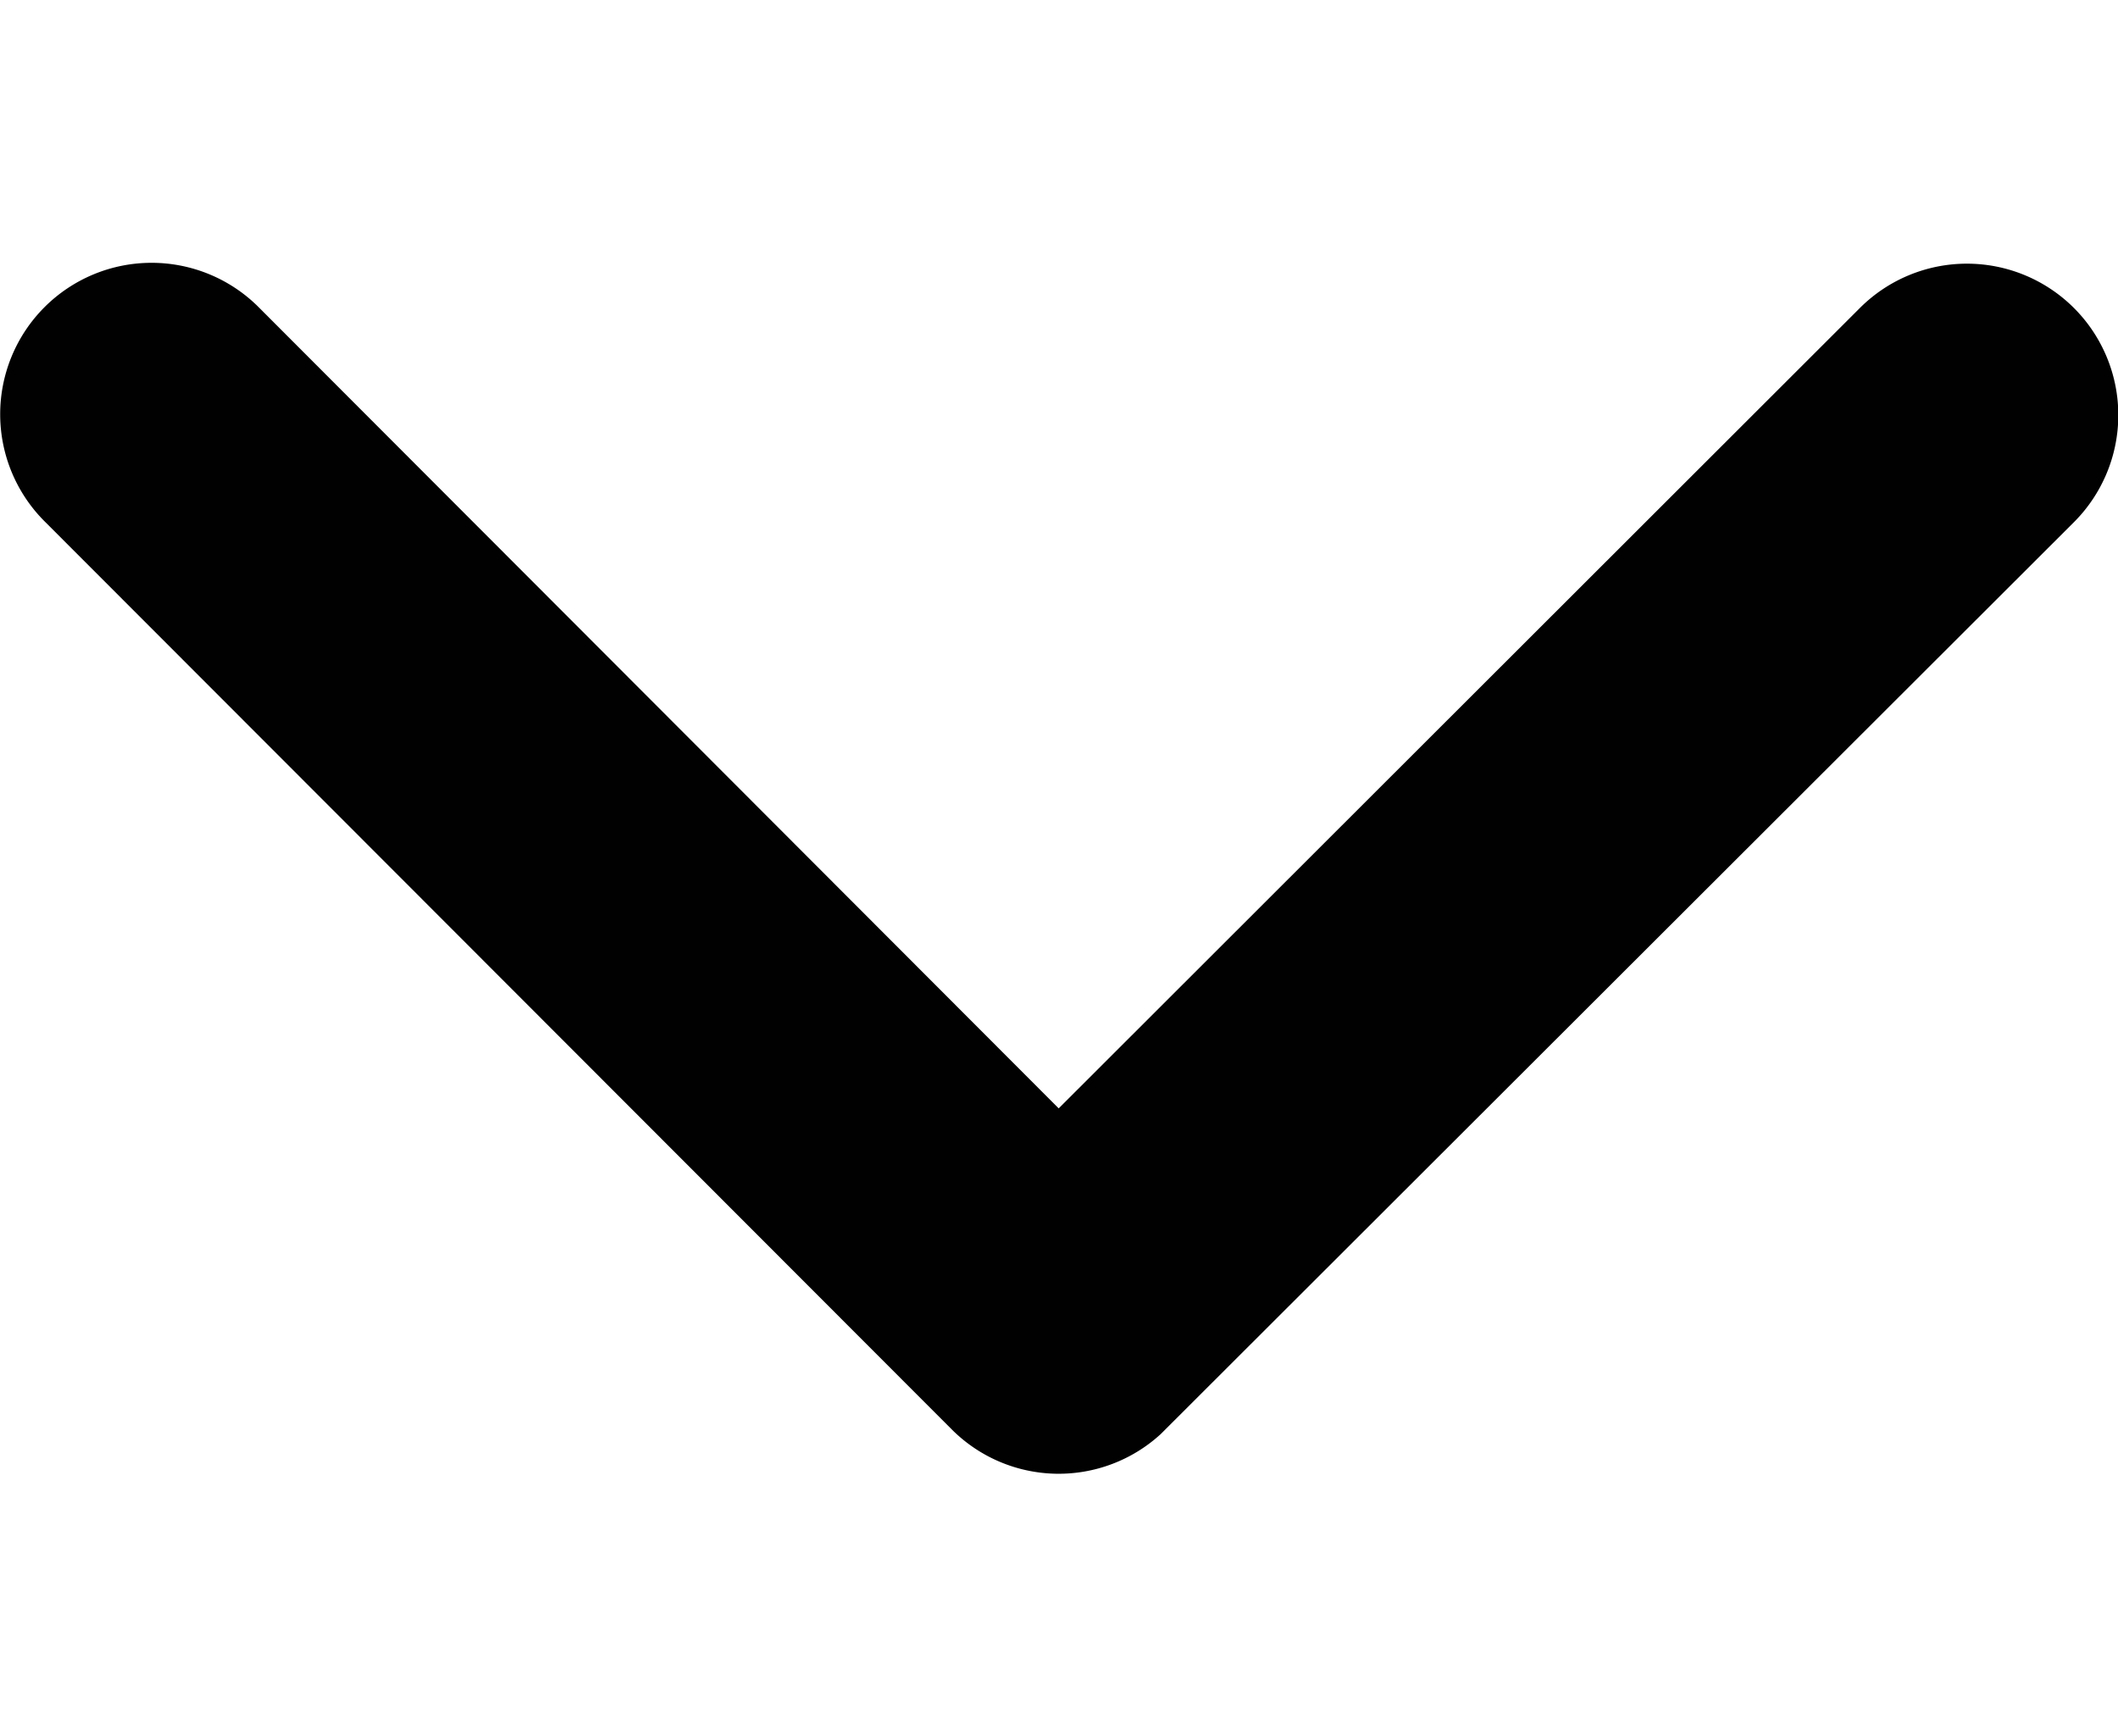
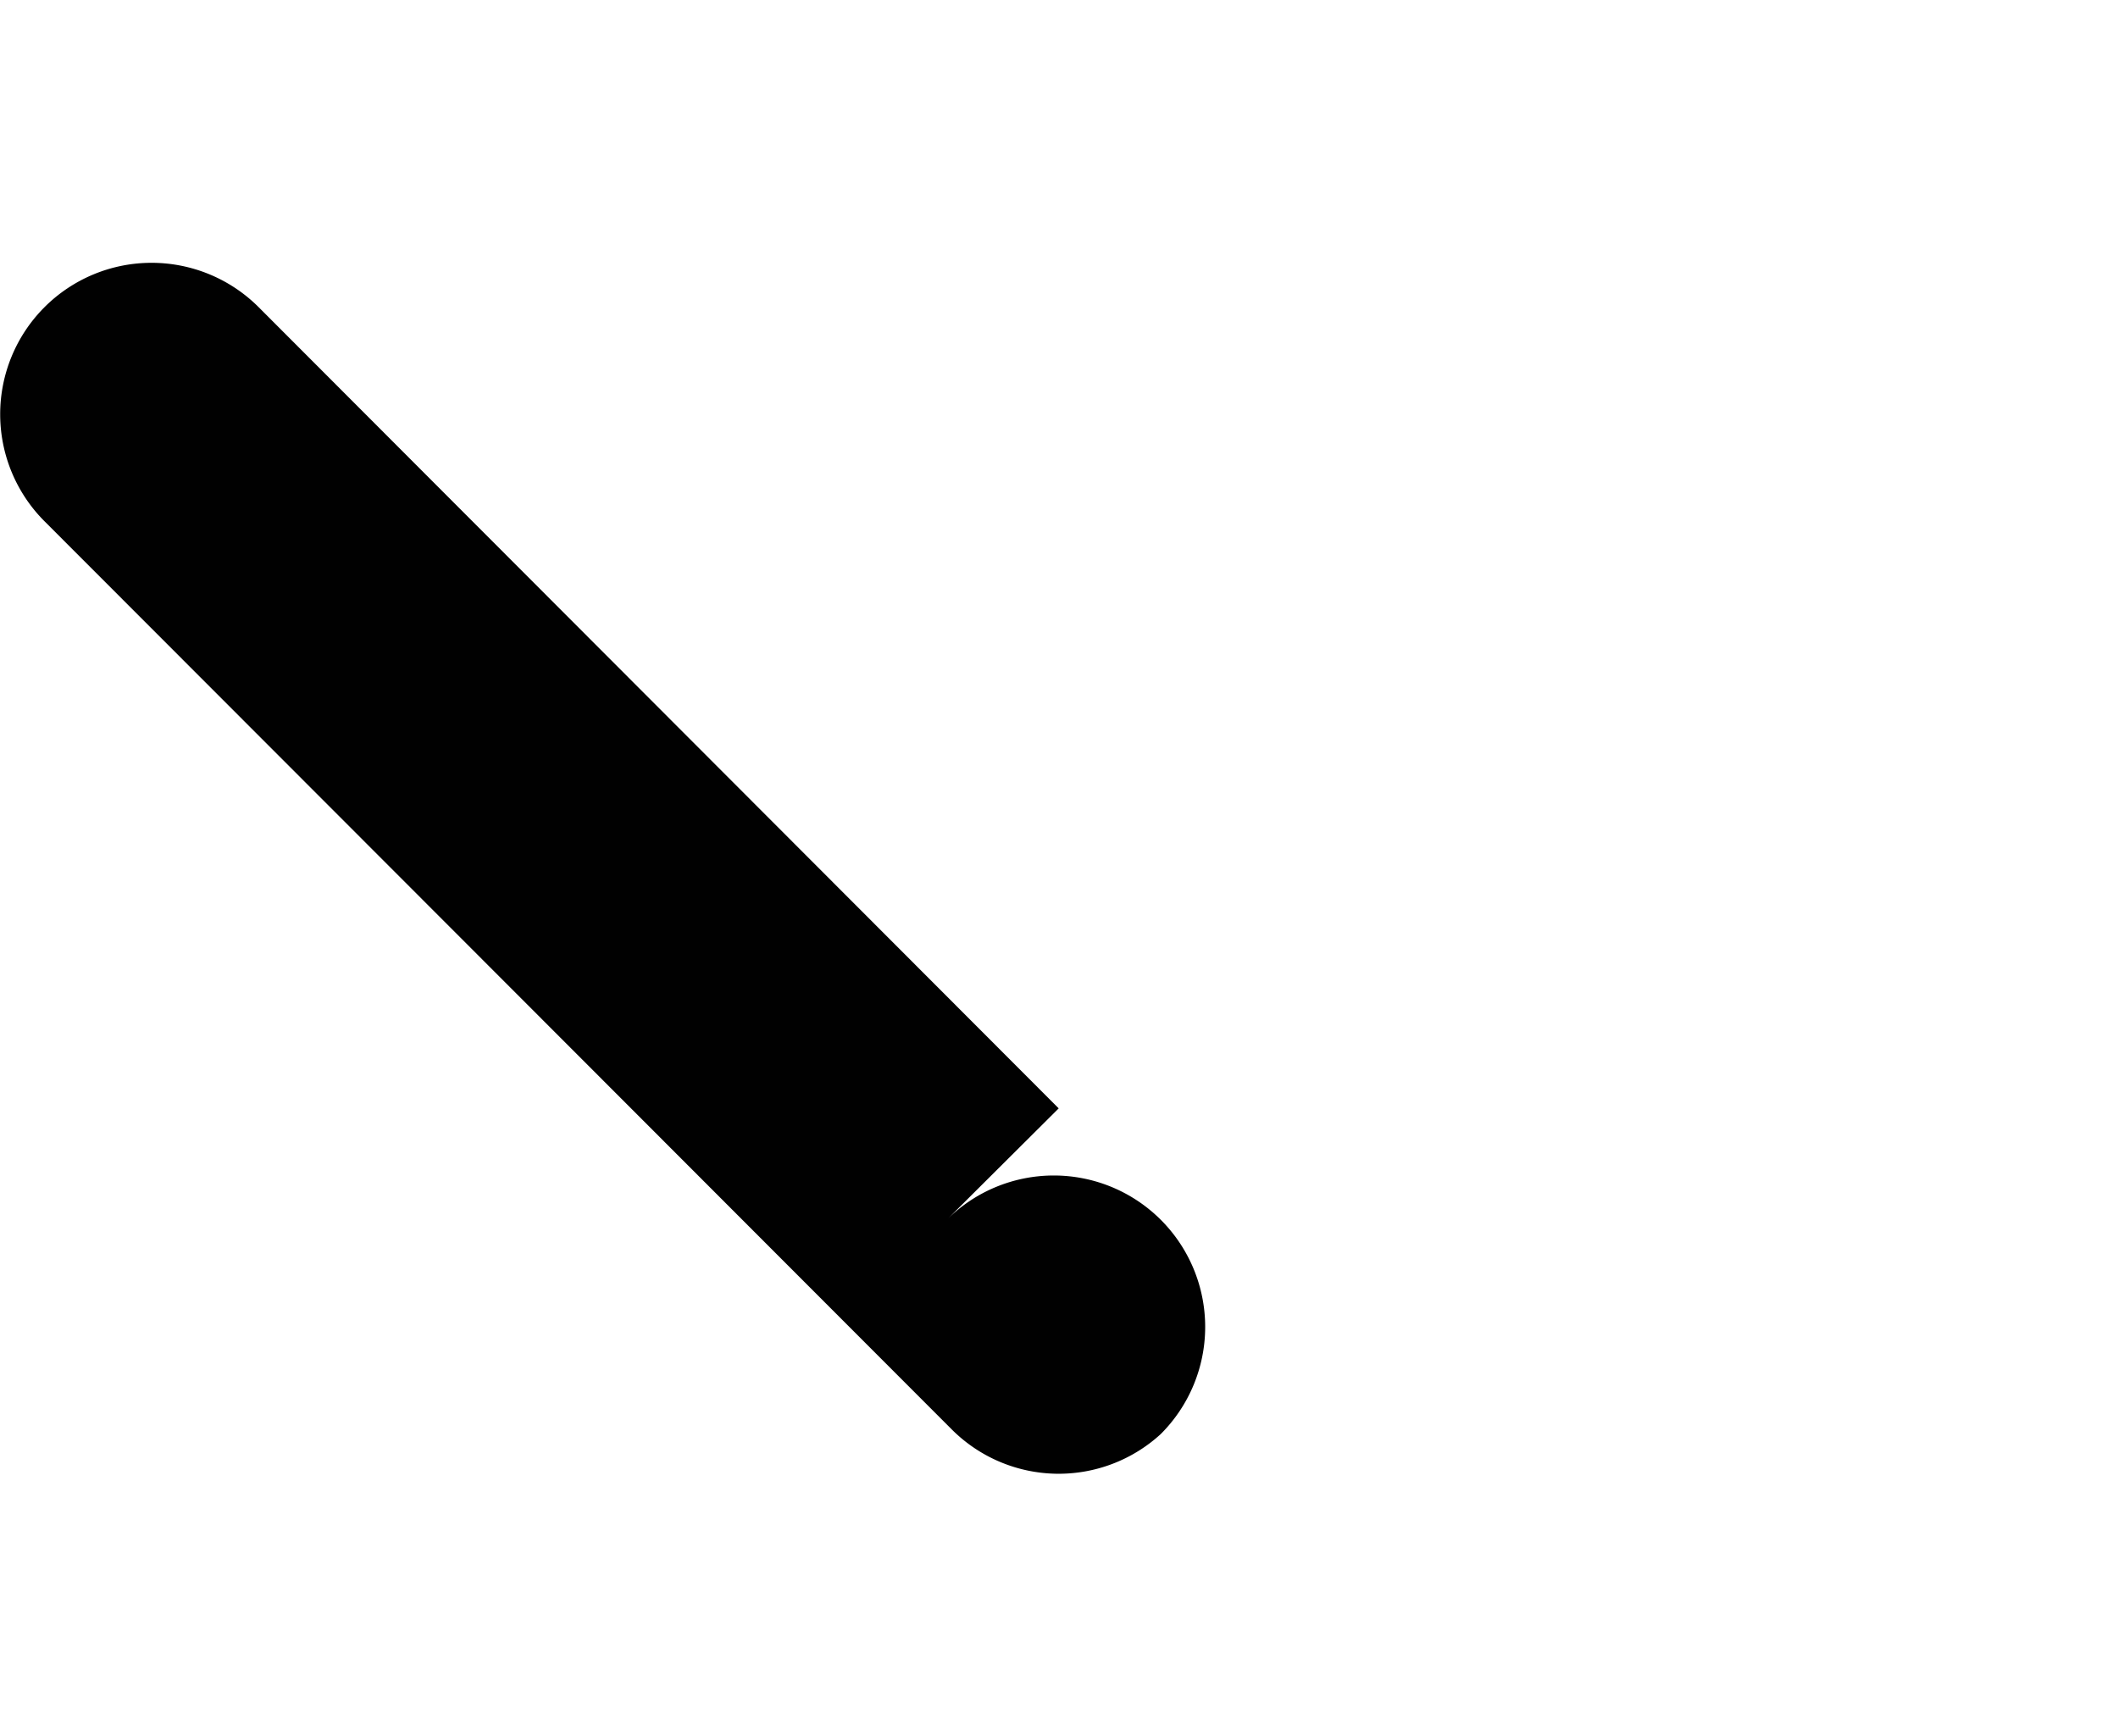
<svg xmlns="http://www.w3.org/2000/svg" width="13.257" height="10.866" viewBox="0 0 17.257 9.866">
-   <path id="Icon_ionic-ios-arrow-back" data-name="Icon ionic-ios-arrow-back" d="M14.225,14.82,20.754,8.3a1.233,1.233,0,1,0-1.747-1.742l-7.4,7.393a1.231,1.231,0,0,0-.036,1.7L19,23.091a1.233,1.233,0,0,0,1.747-1.742Z" transform="translate(-6.194 21.116) rotate(-90)" fill="#010101" />
+   <path id="Icon_ionic-ios-arrow-back" data-name="Icon ionic-ios-arrow-back" d="M14.225,14.82,20.754,8.3a1.233,1.233,0,1,0-1.747-1.742l-7.4,7.393a1.231,1.231,0,0,0-.036,1.7a1.233,1.233,0,0,0,1.747-1.742Z" transform="translate(-6.194 21.116) rotate(-90)" fill="#010101" />
</svg>